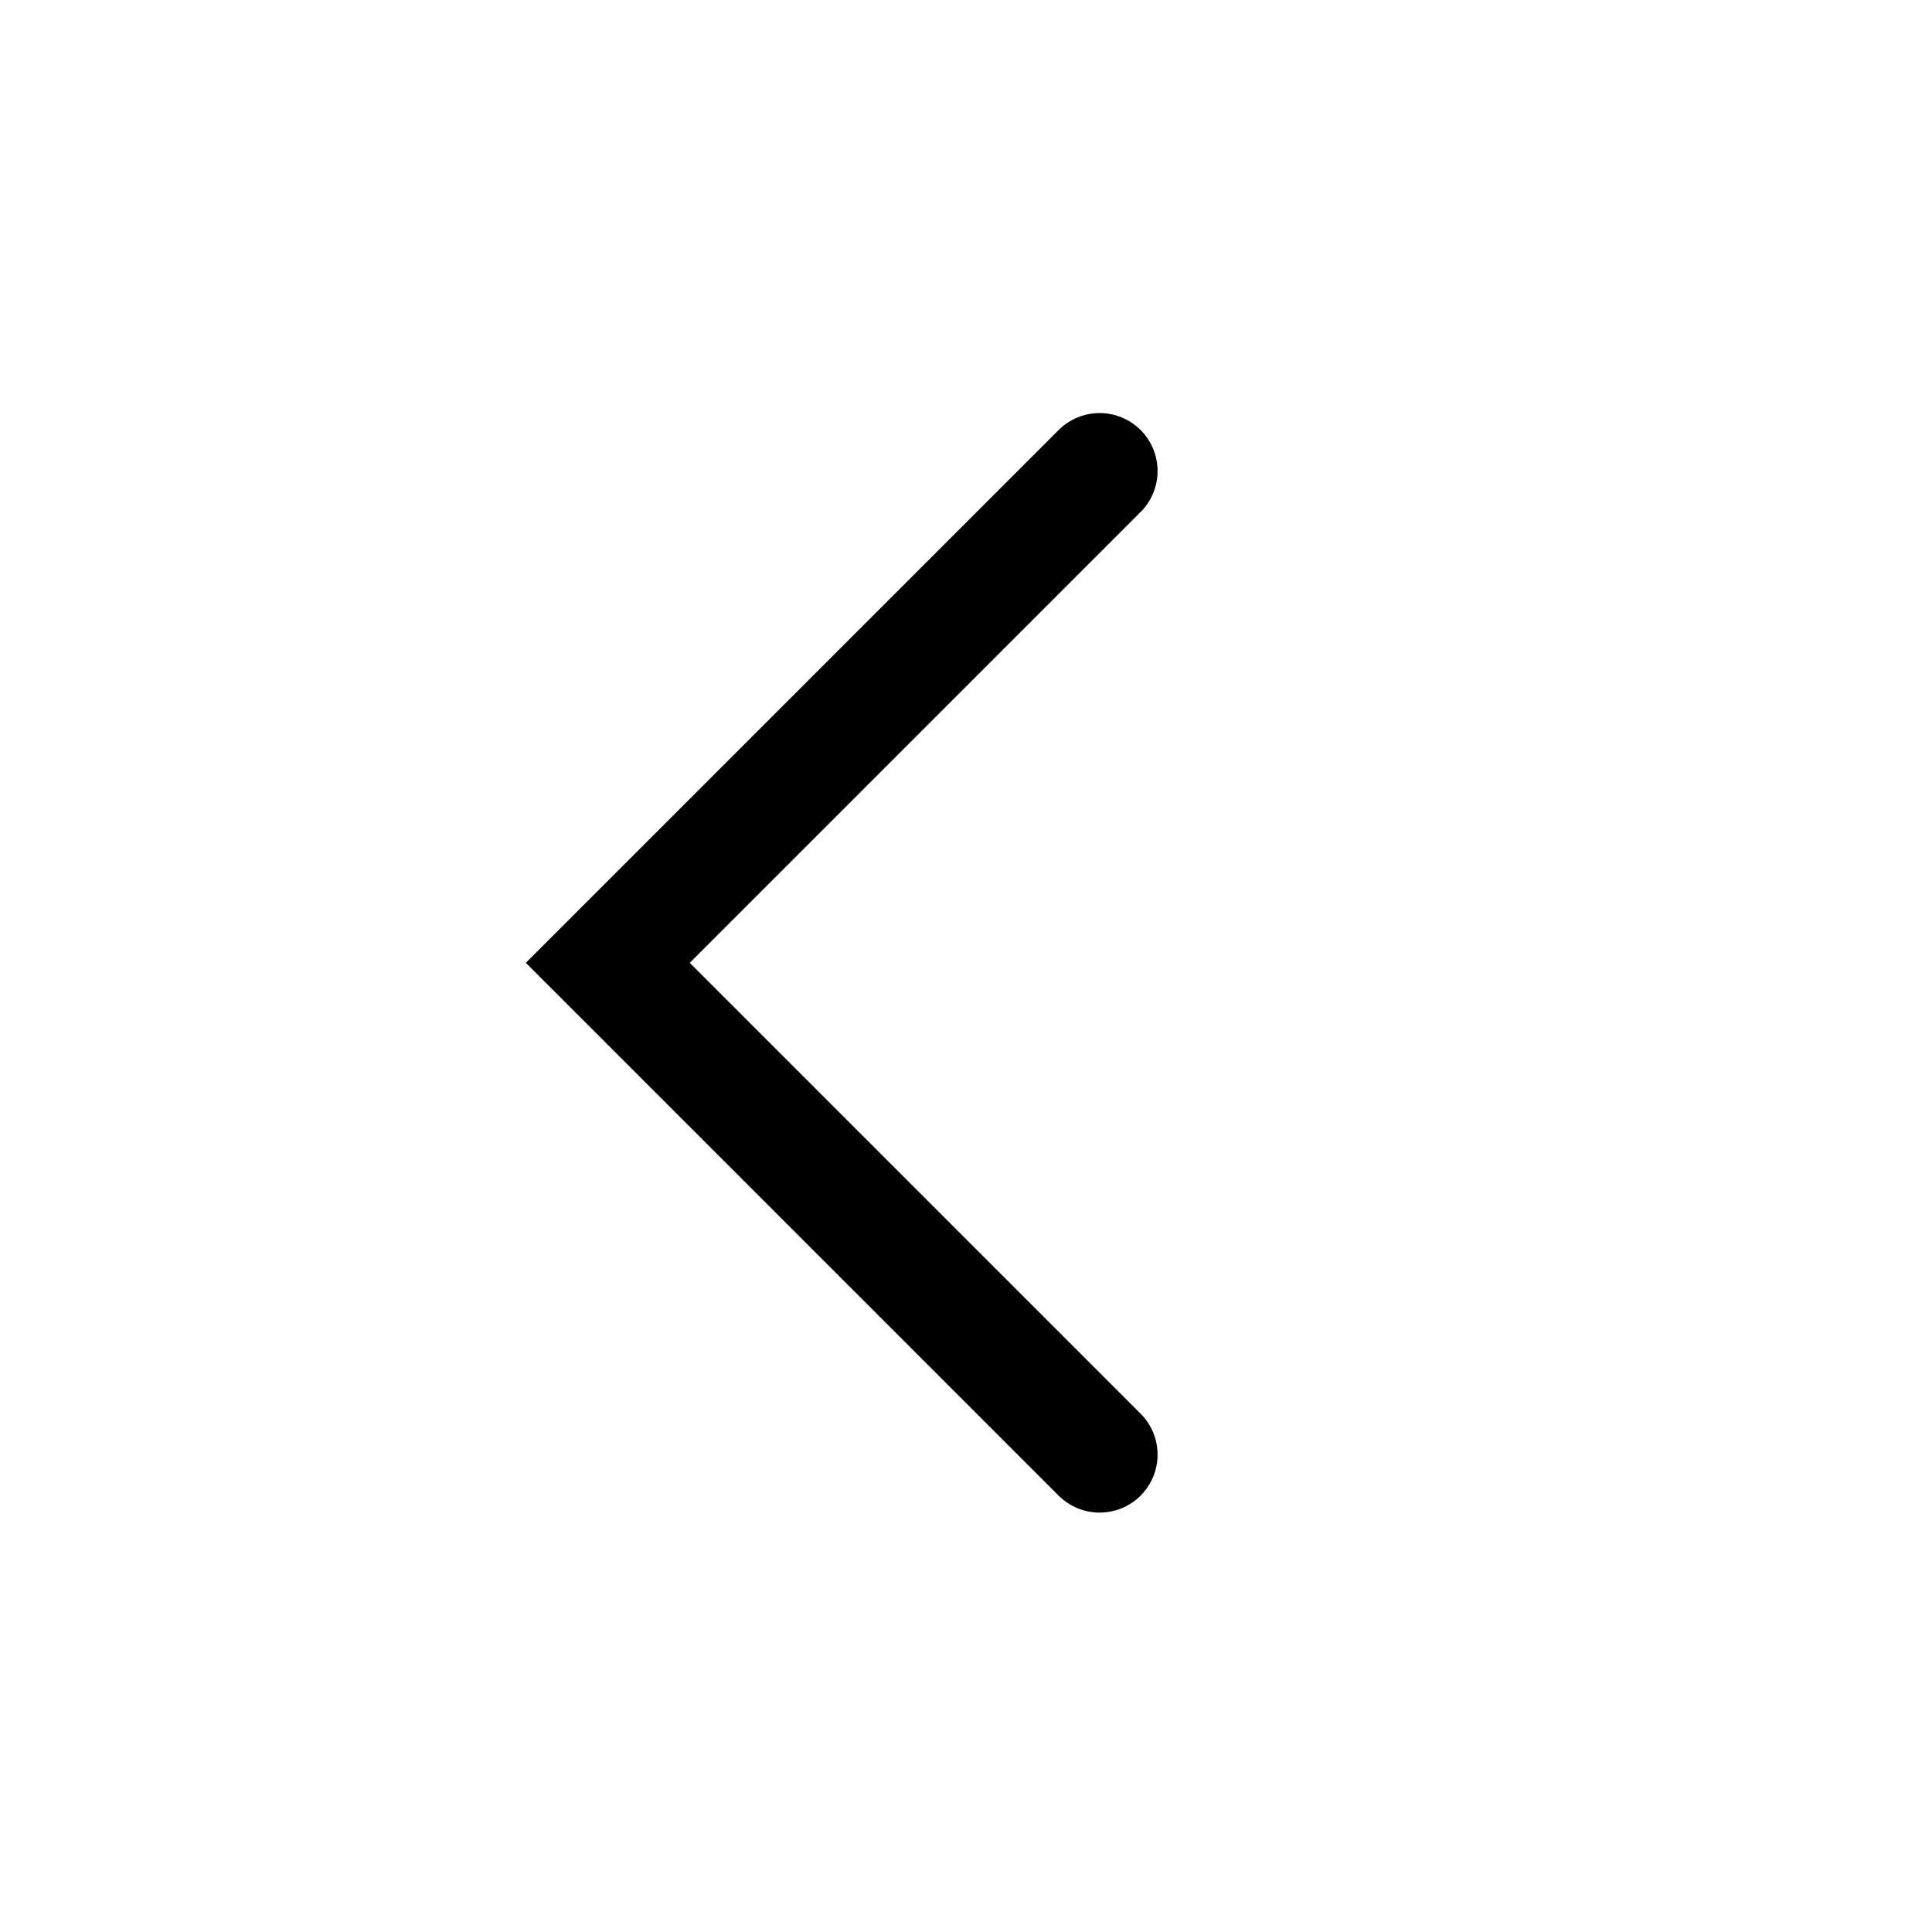
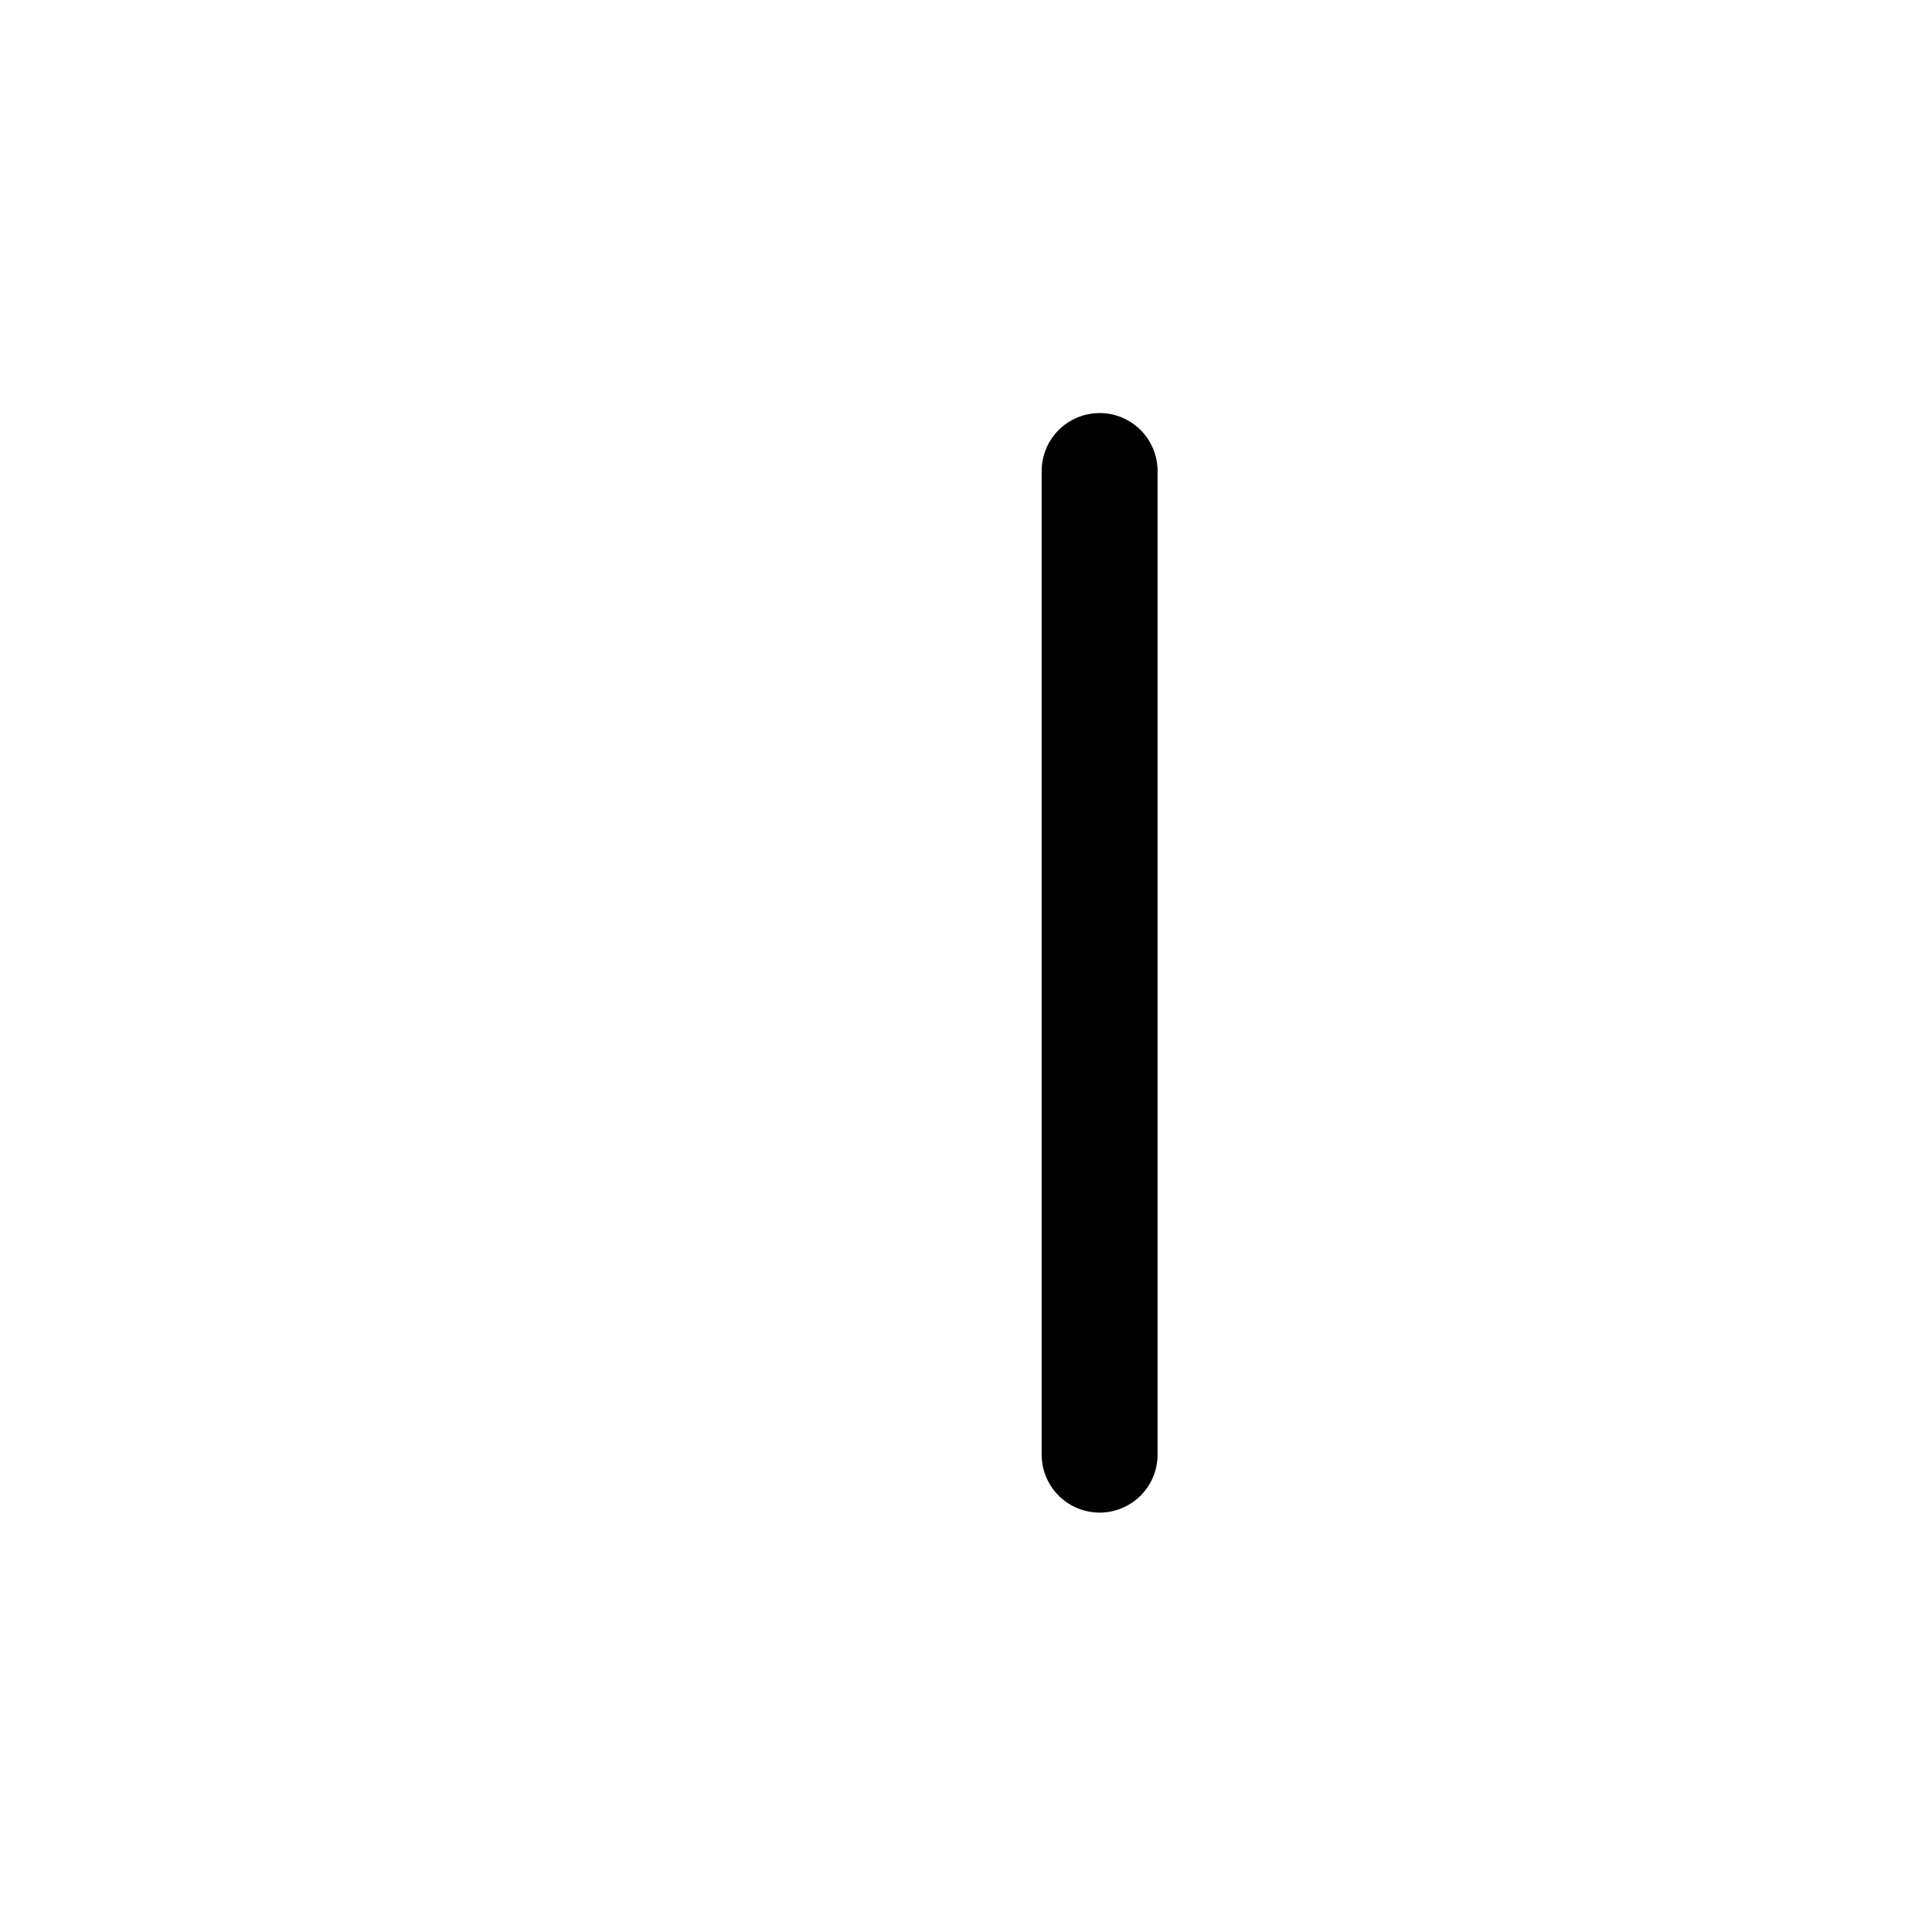
<svg xmlns="http://www.w3.org/2000/svg" width="25" height="25" viewBox="0 0 25 25" fill="none">
-   <path d="M14.229 6.095L7.865 12.459L14.229 18.823" stroke="black" stroke-width="1.5" stroke-linecap="round" />
+   <path d="M14.229 6.095L14.229 18.823" stroke="black" stroke-width="1.5" stroke-linecap="round" />
</svg>